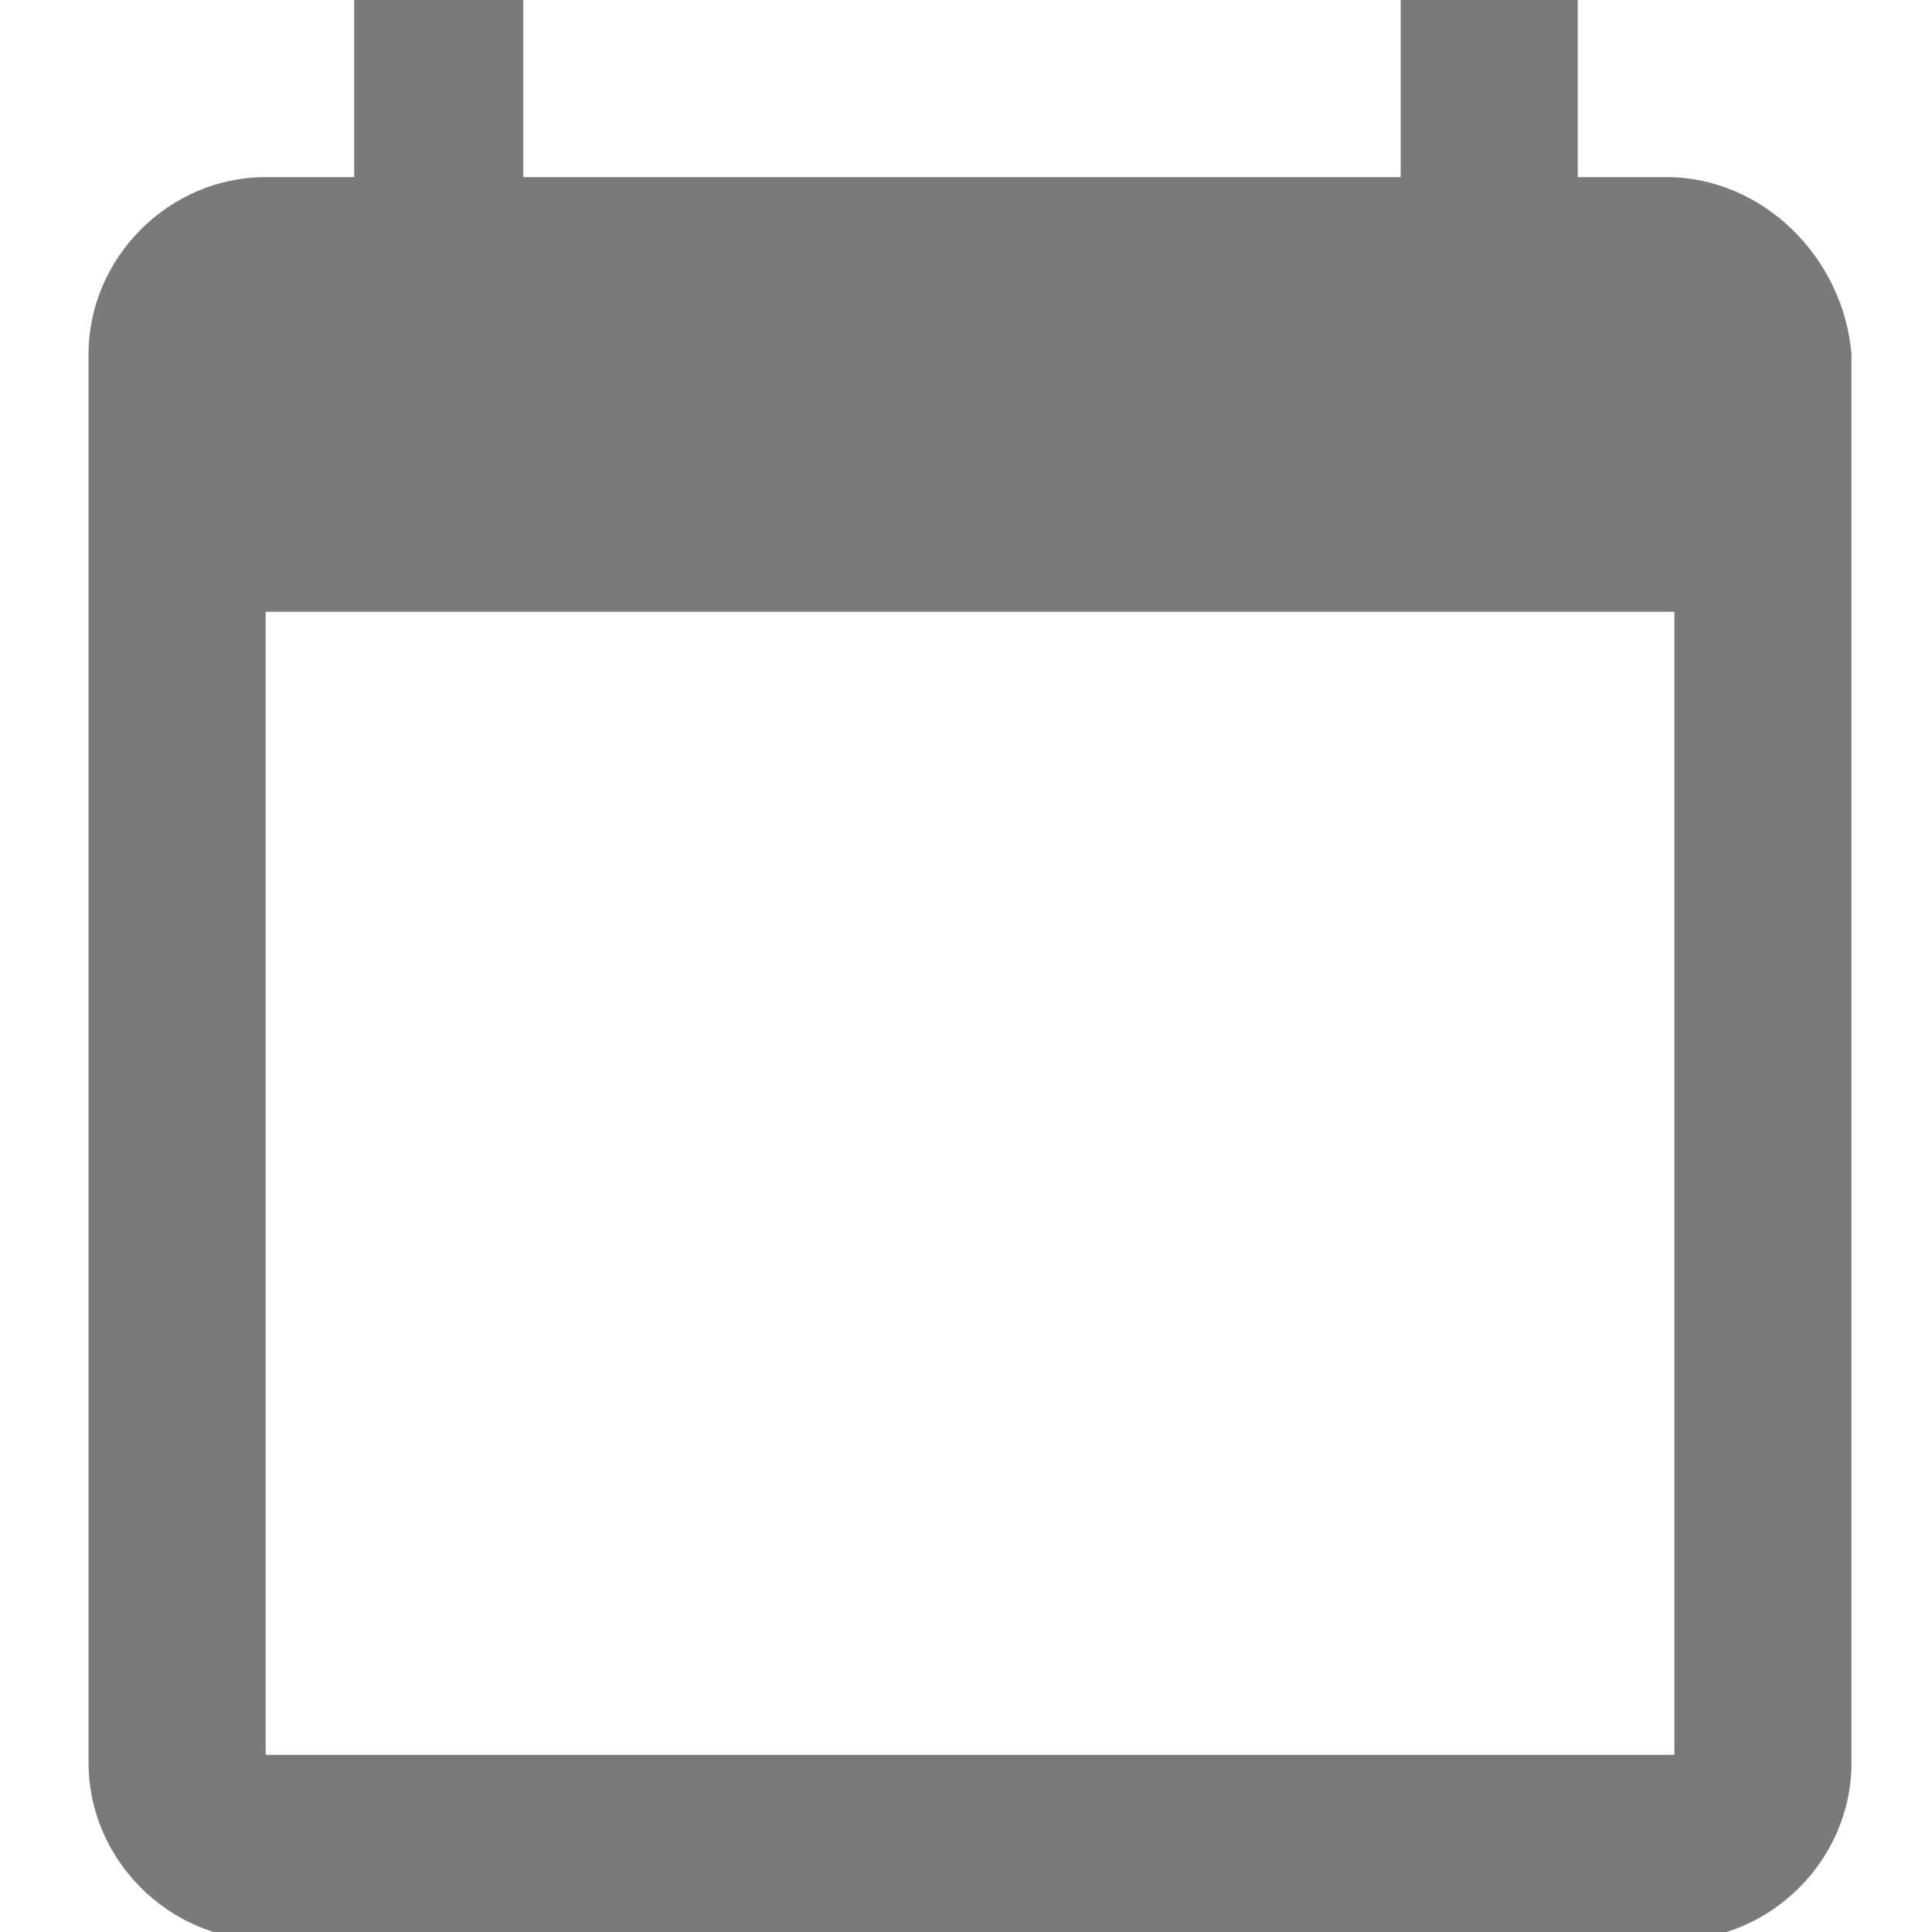
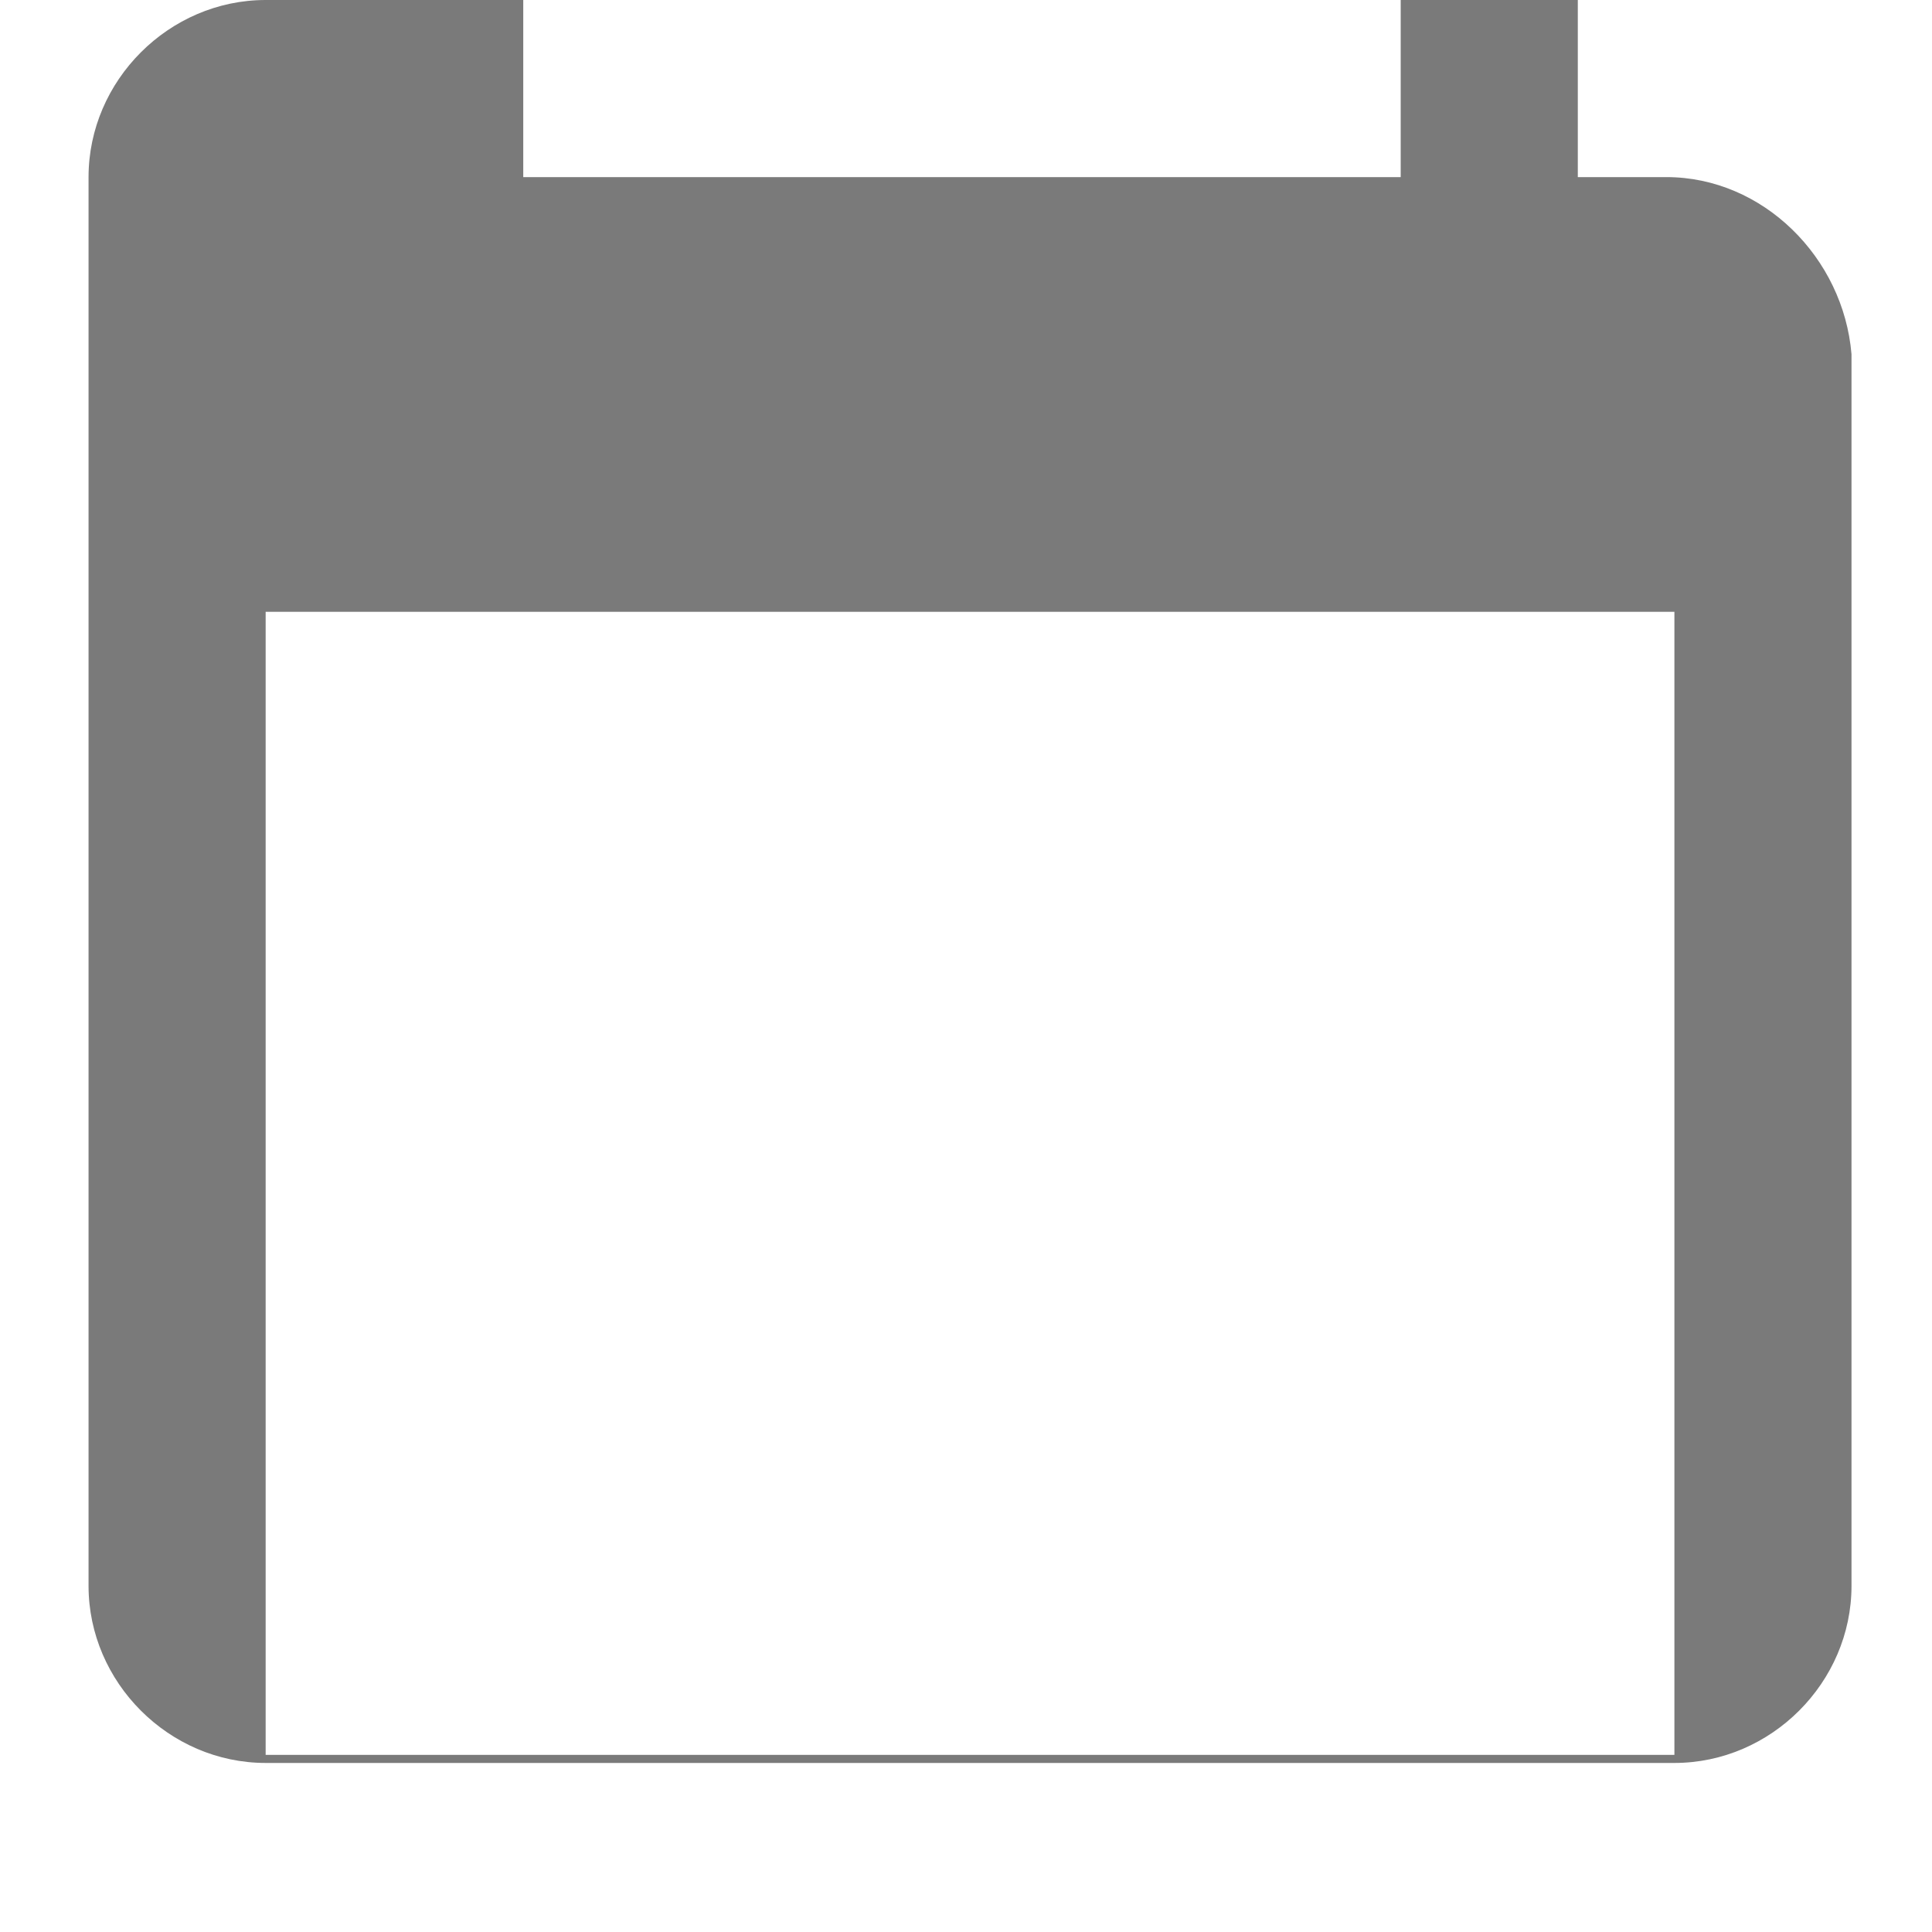
<svg xmlns="http://www.w3.org/2000/svg" version="1.1" id="Ebene_1" x="0px" y="0px" viewBox="0 0 24 24" style="enable-background:new 0 0 24 24;" xml:space="preserve">
  <style type="text/css">
	.st0{fill:#7A7A7A;}
</style>
-   <path class="st0" d="M20.7,2.2h-1.1V0h-2.2v2.2H6.5V0H4.4v2.2H3.3c-1.2,0-2.2,1-2.2,2.2v17.5c0,1.2,1,2.2,2.2,2.2h17.5  c1.2,0,2.2-1,2.2-2.2V4.4C22.9,3.2,21.9,2.2,20.7,2.2z M20.7,21.8H3.3V7.6h17.5V21.8z" />
+   <path class="st0" d="M20.7,2.2h-1.1V0h-2.2v2.2H6.5V0H4.4H3.3c-1.2,0-2.2,1-2.2,2.2v17.5c0,1.2,1,2.2,2.2,2.2h17.5  c1.2,0,2.2-1,2.2-2.2V4.4C22.9,3.2,21.9,2.2,20.7,2.2z M20.7,21.8H3.3V7.6h17.5V21.8z" />
</svg>